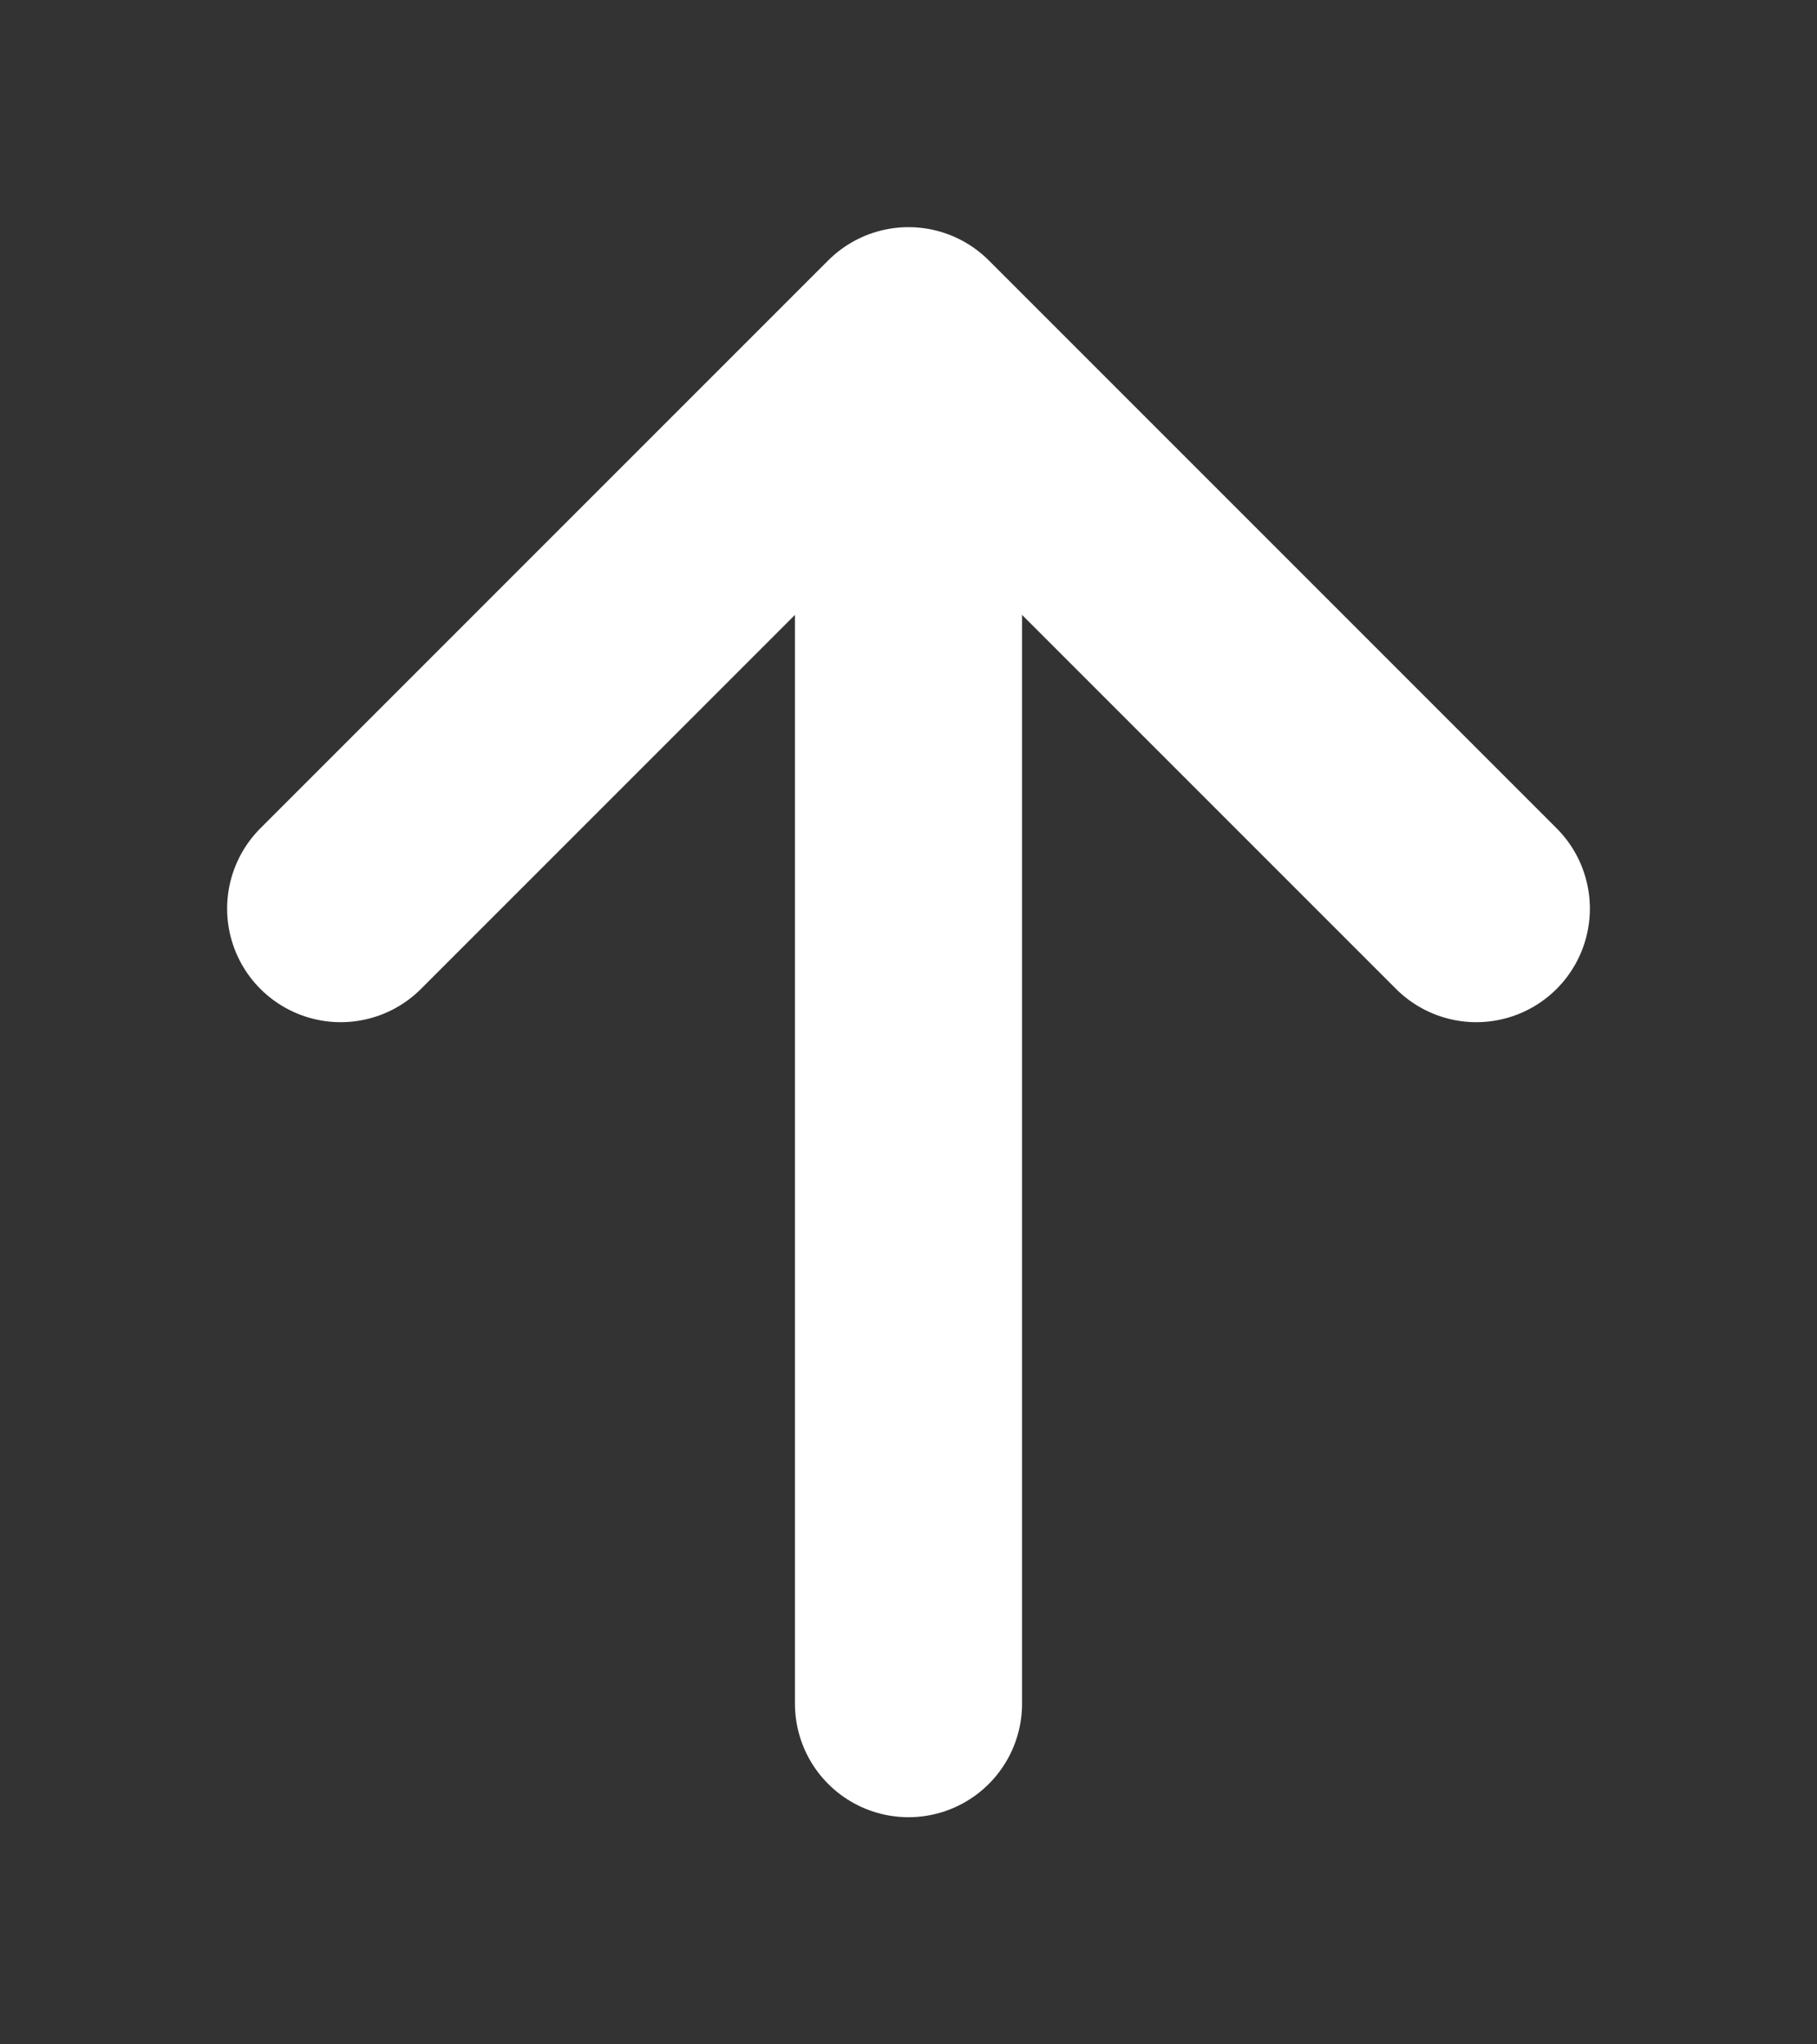
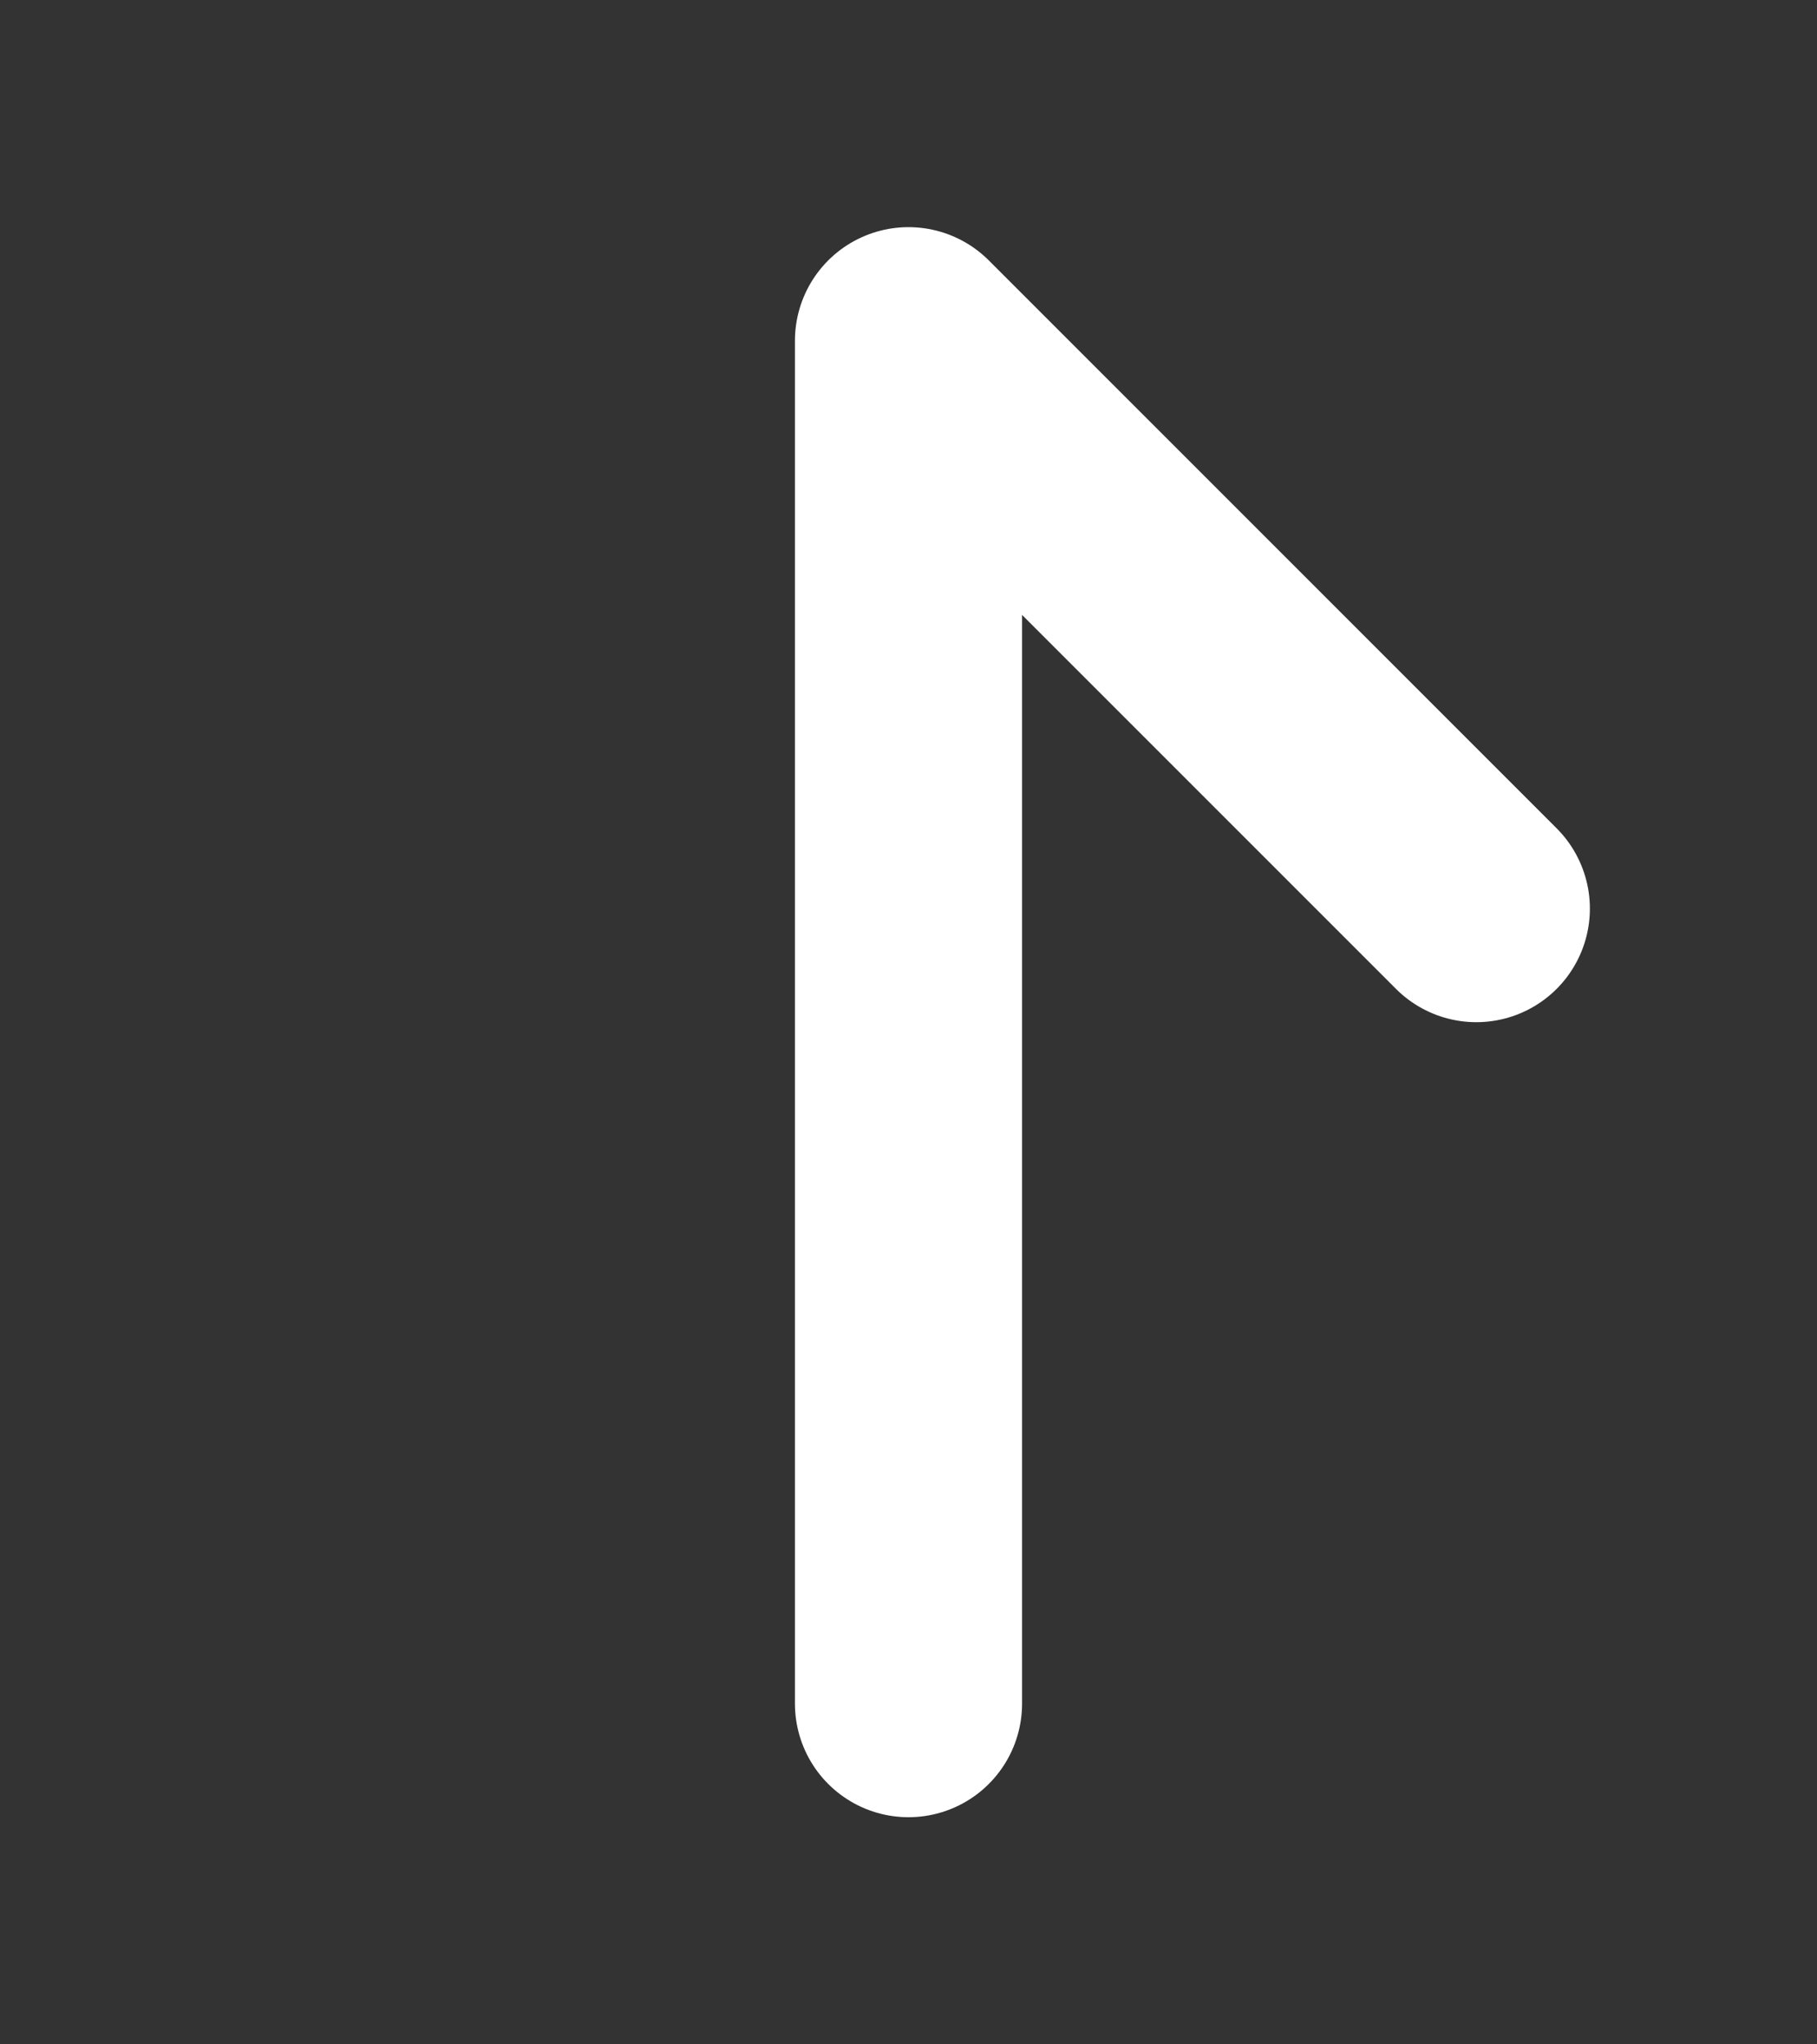
<svg xmlns="http://www.w3.org/2000/svg" width="16" height="18" viewBox="0 0 16 18" fill="none">
  <rect x="0" y="0" width="16" height="18" fill="#333333" stroke="none" />
-   <path d="M3 8L8 3M8 3L13 8M8 3V15" stroke="white" stroke-width="2" stroke-linecap="round" stroke-linejoin="round" />
+   <path d="M3 8M8 3L13 8M8 3V15" stroke="white" stroke-width="2" stroke-linecap="round" stroke-linejoin="round" />
</svg>